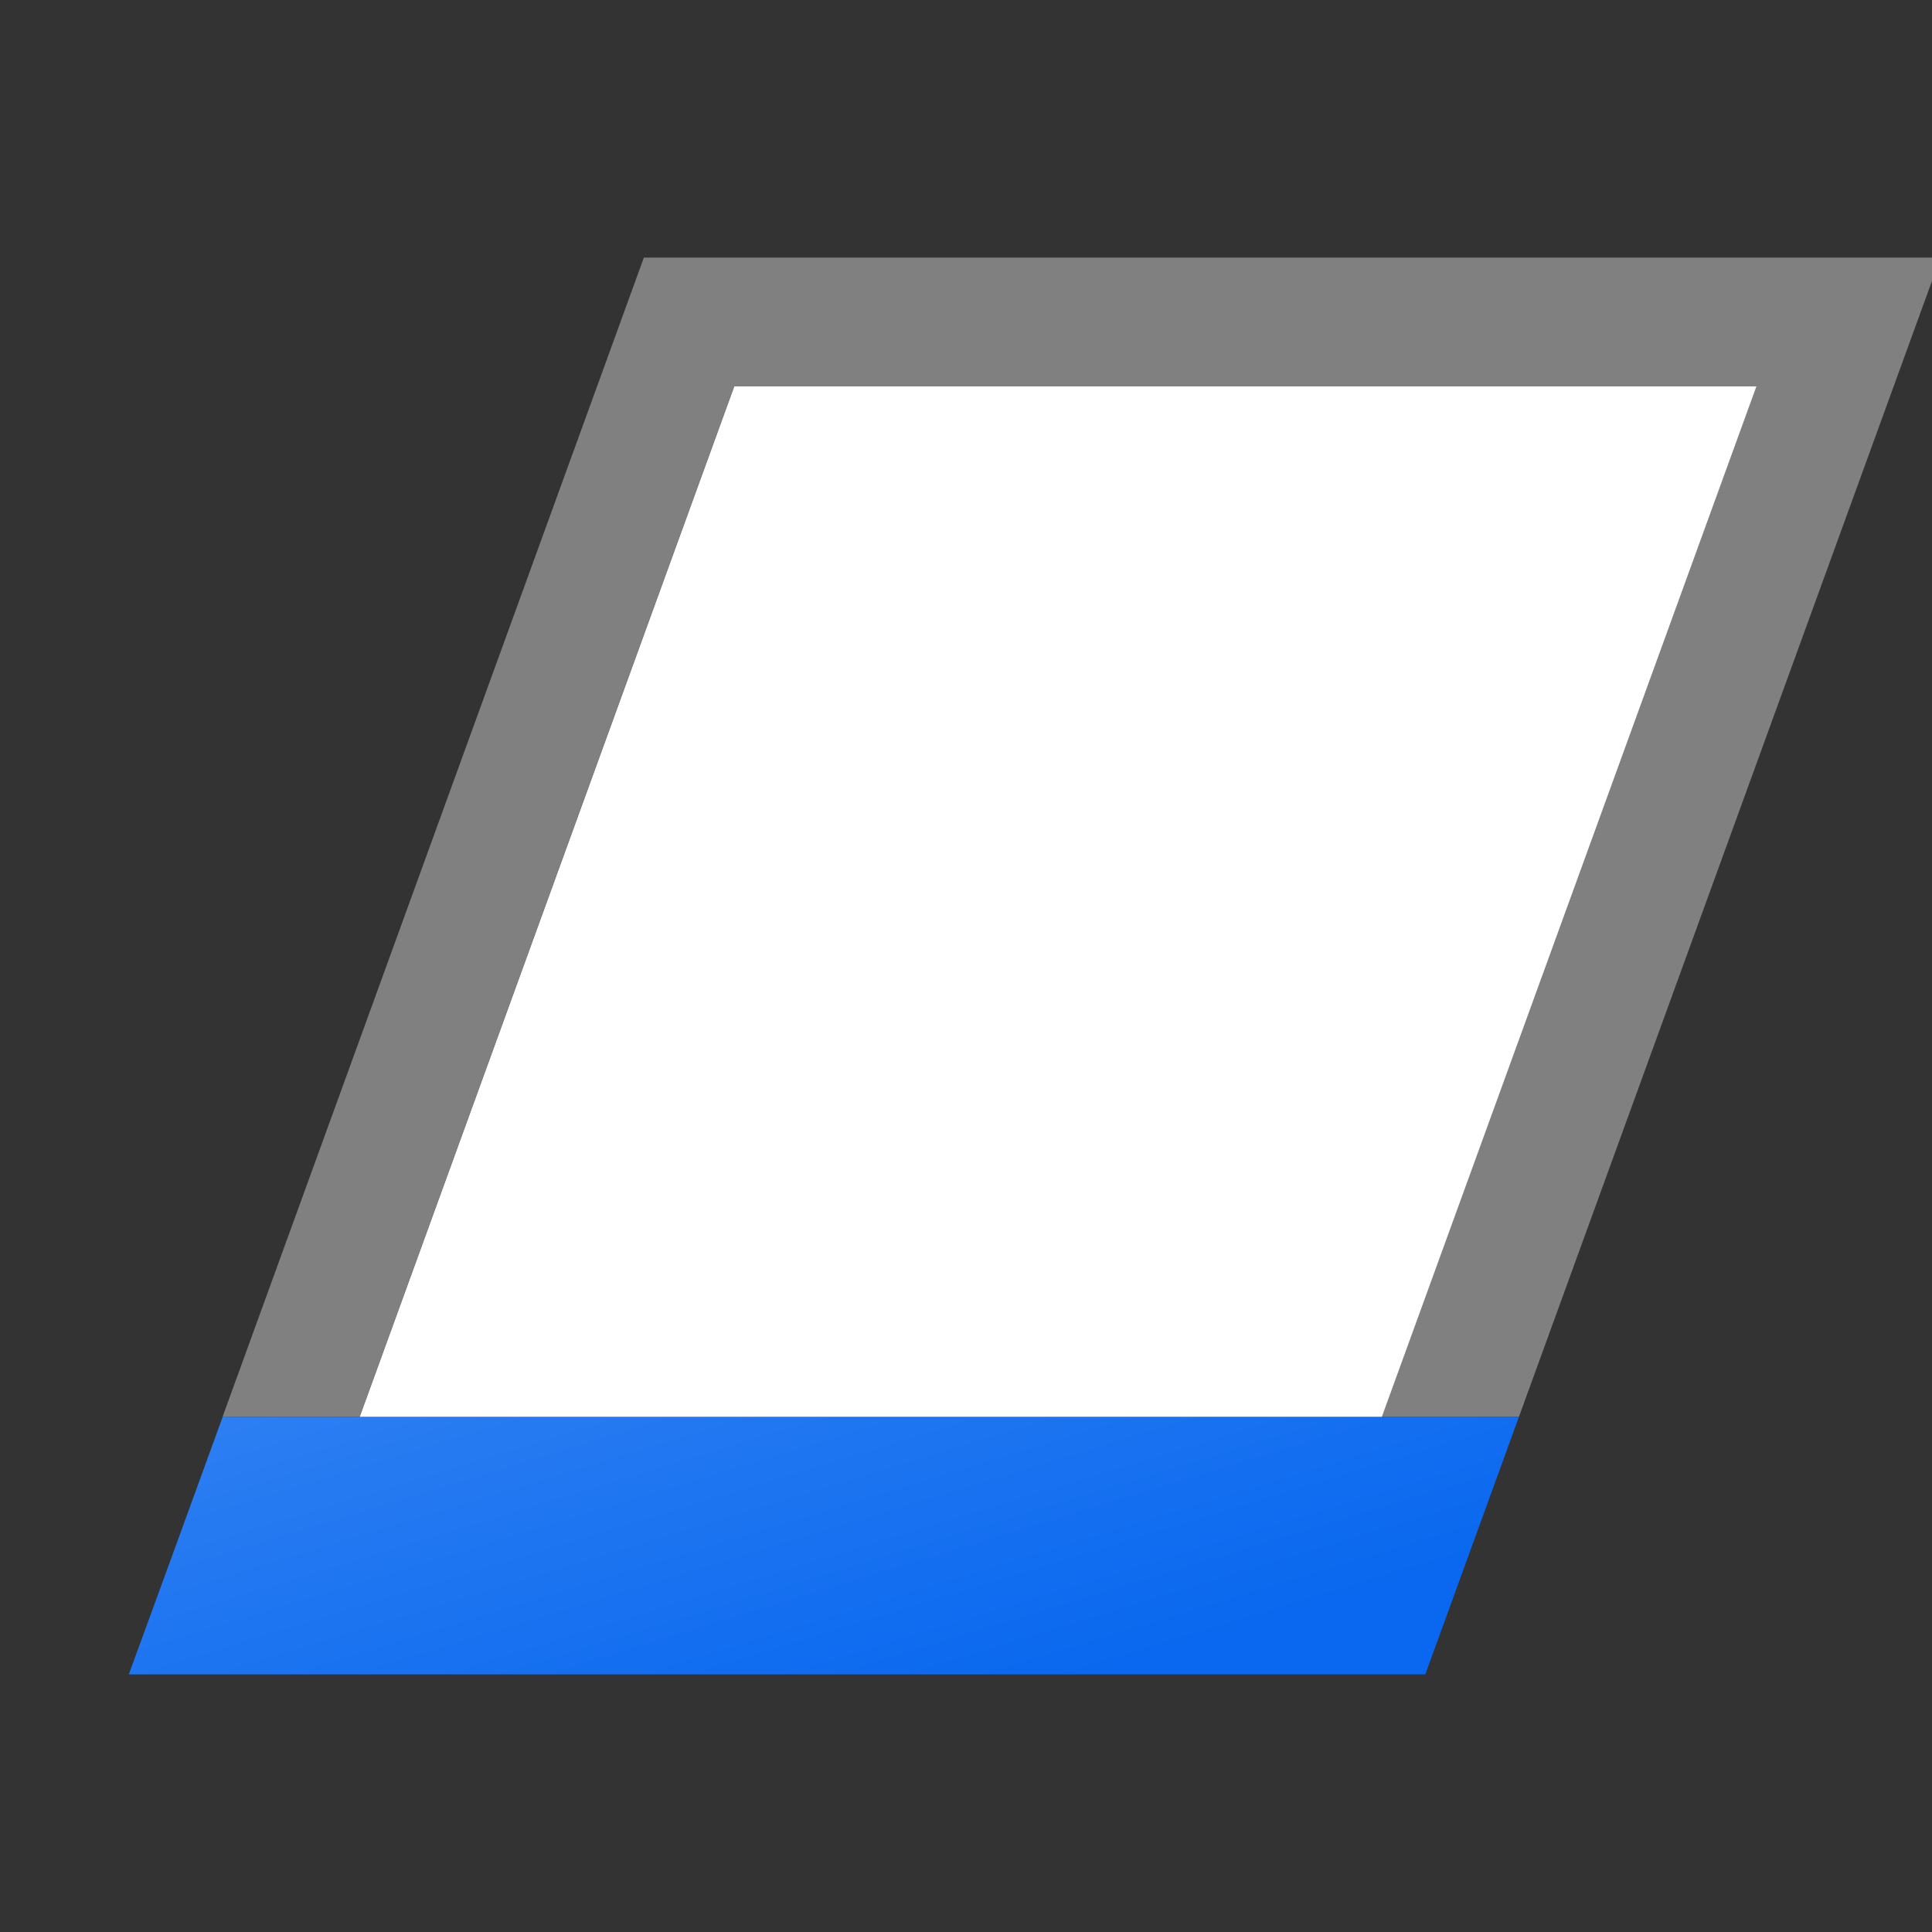
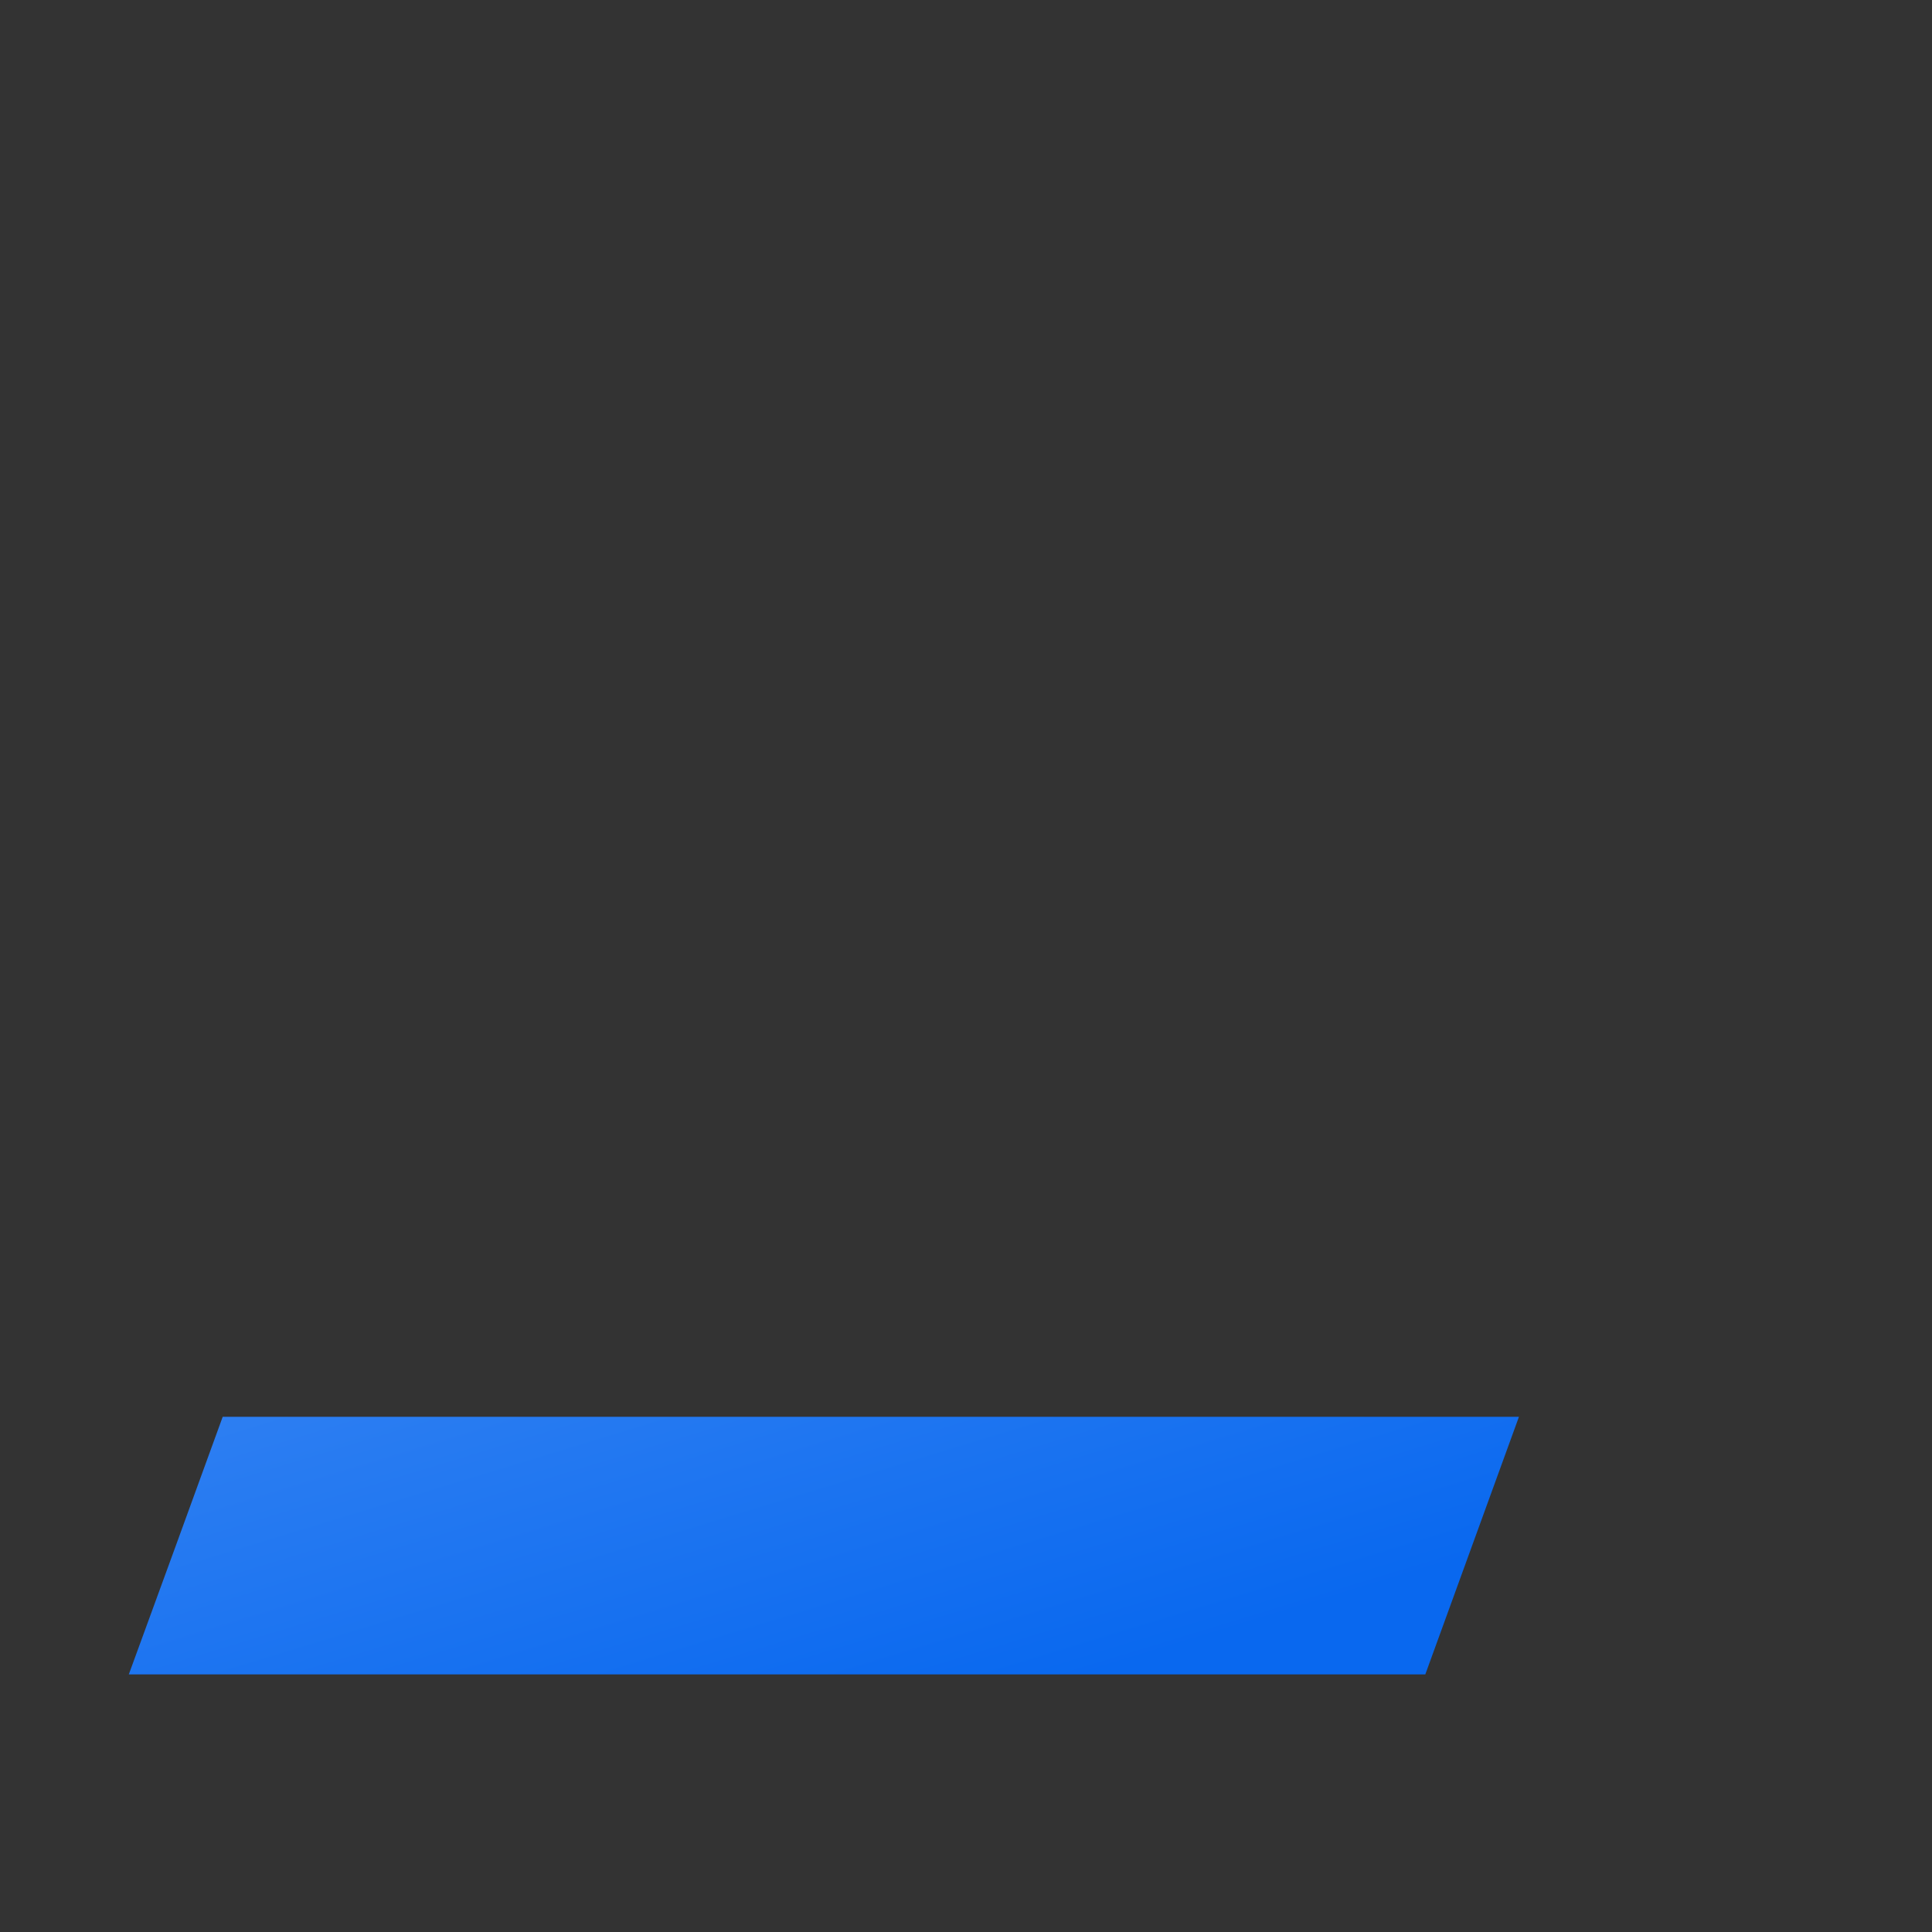
<svg xmlns="http://www.w3.org/2000/svg" height="15" viewBox="0 0 15 15" width="15">
  <rect x="0" y="0" width="15" height="15" fill="#333333" stroke="none" />
  <linearGradient id="a" gradientUnits="userSpaceOnUse" x1="4.273" x2="9.507" y1="4" y2="21.153">
    <stop offset="0" stop-color="#0968ef" />
    <stop offset="1" stop-color="#aecffc" />
  </linearGradient>
  <g transform="matrix(-1 0 0 -1 16.066 16)">
-     <path d="m4.273 5-3.211 8.83-.062.17h.729.338 7.934 1 .066l3.271-9h-1.064l-2.908 8h-7.936l2.908-8h-1.064z" fill="#808080" />
    <path d="m5 3-.727 2h10.064c.242-.667.485-1.333.729-2-3.678 0-6.751 0-10.066 0z" fill="url(#a)" />
-     <path d="m13.273 5-2.908 8h-7.936l2.908-8z" fill="#fff" />
  </g>
</svg>